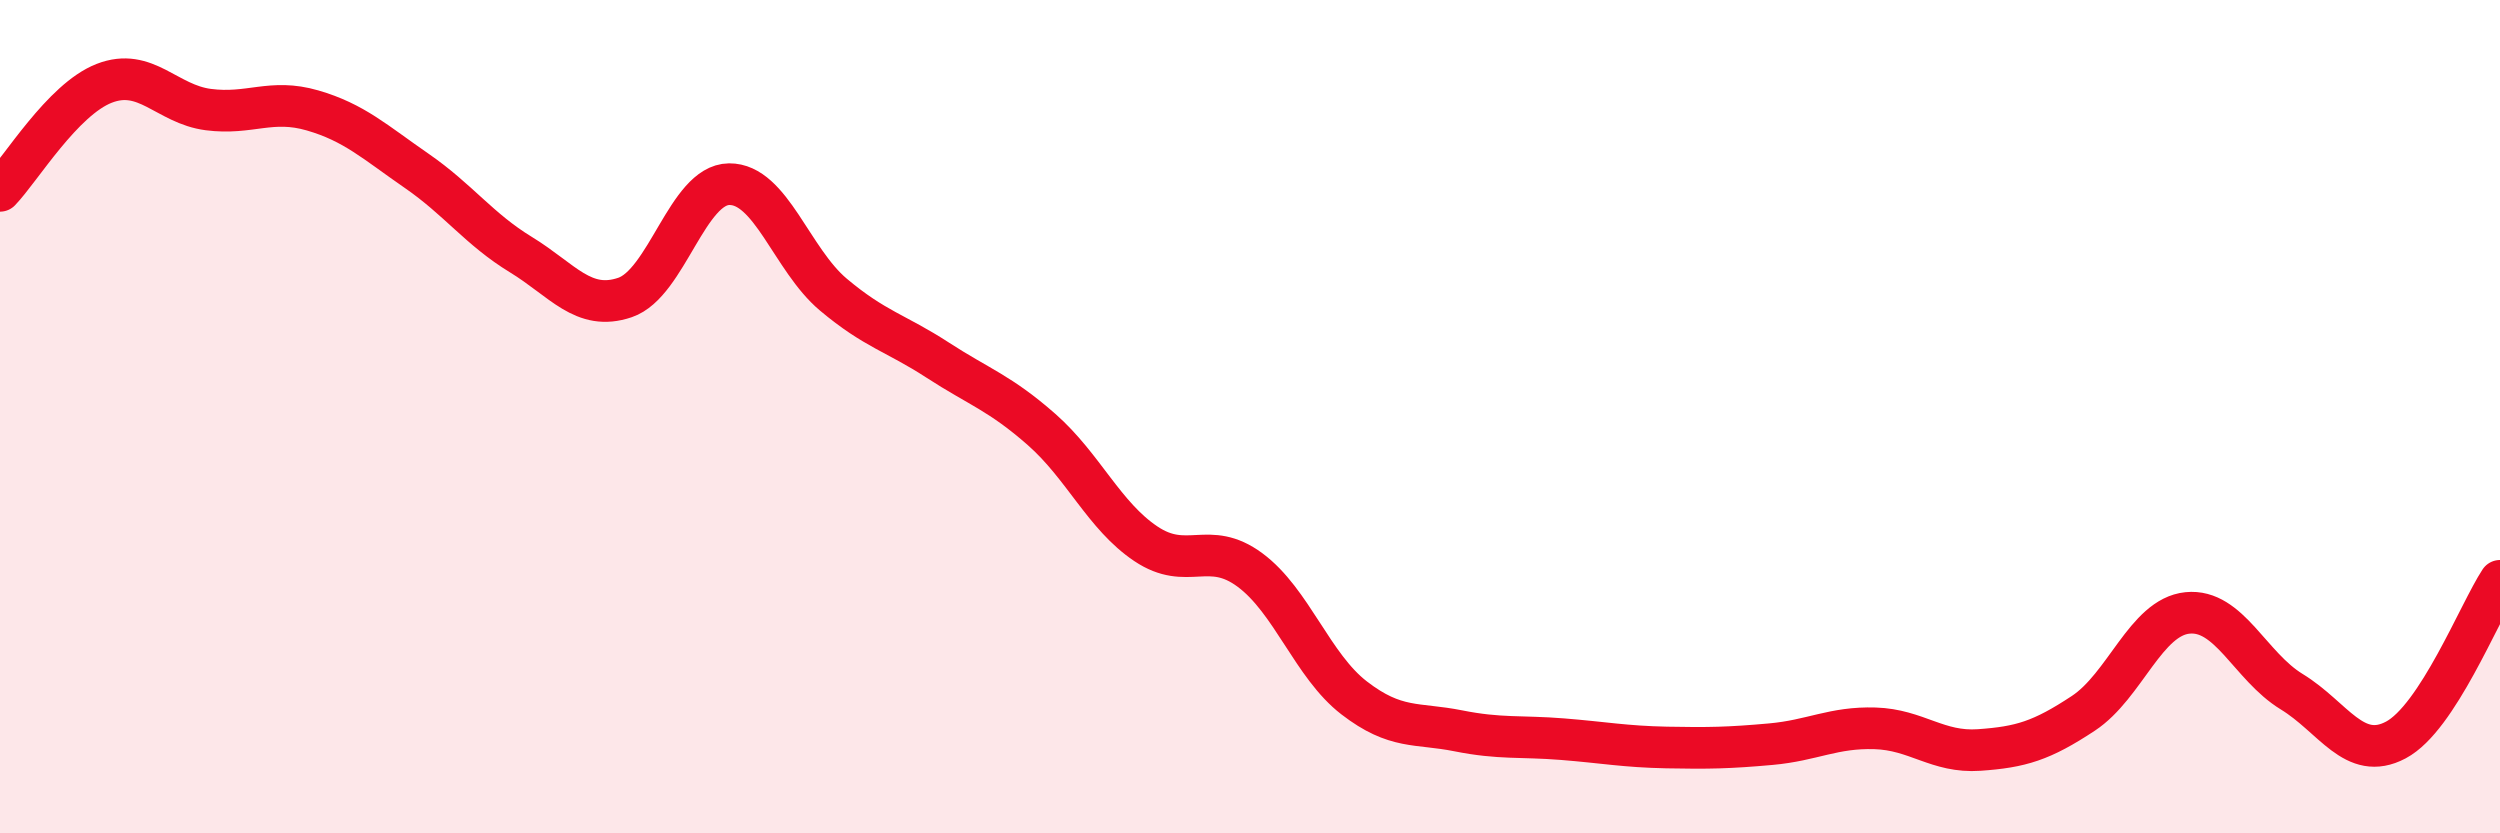
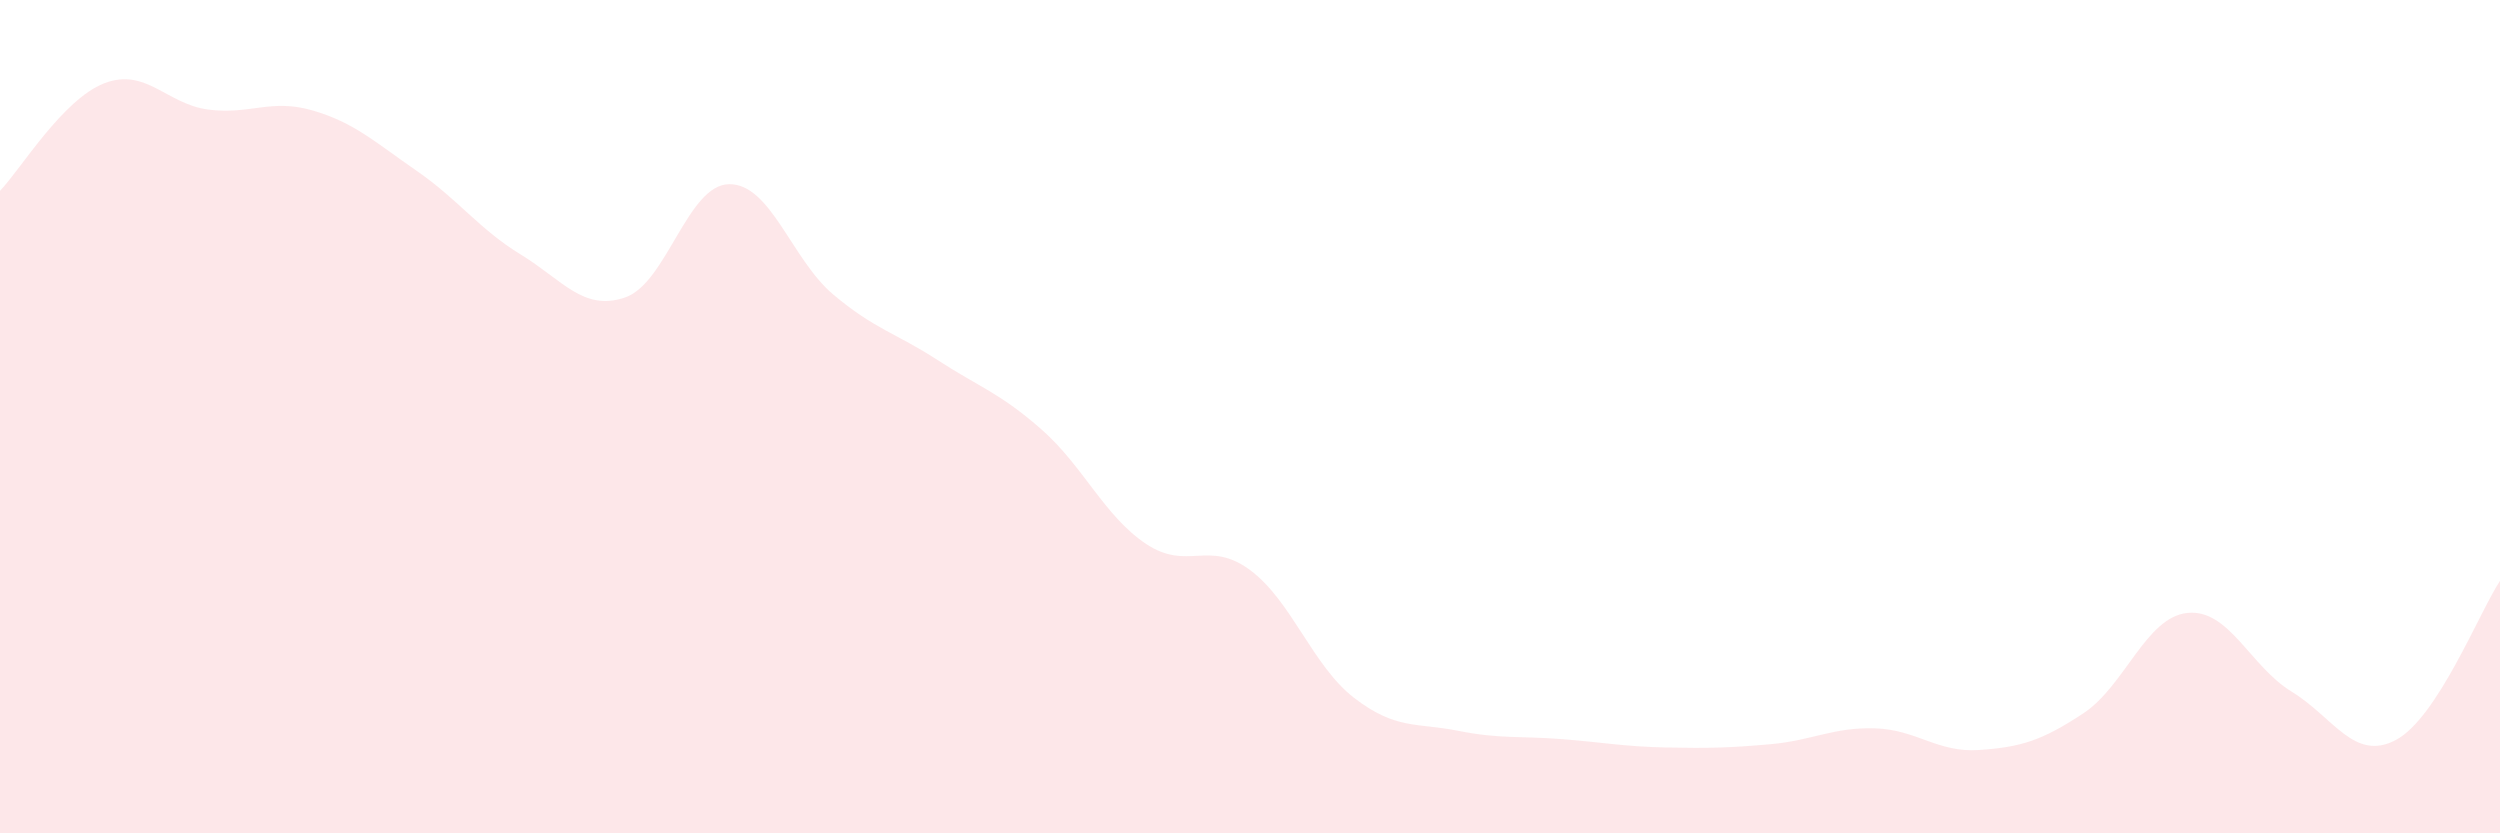
<svg xmlns="http://www.w3.org/2000/svg" width="60" height="20" viewBox="0 0 60 20">
  <path d="M 0,4.58 C 0.5,4.06 1.5,2.39 2.5,2 C 3.5,1.61 4,2.5 5,2.63 C 6,2.76 6.5,2.36 7.5,2.65 C 8.5,2.94 9,3.41 10,4.1 C 11,4.79 11.5,5.5 12.5,6.11 C 13.5,6.72 14,7.48 15,7.14 C 16,6.8 16.5,4.43 17.5,4.42 C 18.5,4.41 19,6.23 20,7.07 C 21,7.91 21.5,7.99 22.5,8.64 C 23.5,9.29 24,9.43 25,10.31 C 26,11.19 26.5,12.38 27.5,13.05 C 28.5,13.72 29,12.94 30,13.68 C 31,14.42 31.5,15.98 32.5,16.75 C 33.5,17.52 34,17.34 35,17.54 C 36,17.74 36.5,17.66 37.5,17.74 C 38.5,17.82 39,17.92 40,17.94 C 41,17.96 41.5,17.95 42.5,17.86 C 43.5,17.77 44,17.45 45,17.48 C 46,17.51 46.5,18.07 47.5,18 C 48.5,17.93 49,17.78 50,17.12 C 51,16.46 51.5,14.81 52.5,14.71 C 53.5,14.61 54,15.99 55,16.6 C 56,17.21 56.5,18.29 57.5,17.76 C 58.5,17.23 59.5,14.7 60,13.94L60 20L0 20Z" fill="#EB0A25" opacity="0.1" stroke-linecap="round" stroke-linejoin="round" />
-   <path d="M 0,4.58 C 0.5,4.06 1.5,2.39 2.5,2 C 3.5,1.61 4,2.5 5,2.63 C 6,2.76 6.5,2.36 7.5,2.65 C 8.5,2.94 9,3.41 10,4.1 C 11,4.79 11.5,5.5 12.5,6.11 C 13.5,6.72 14,7.48 15,7.14 C 16,6.8 16.5,4.43 17.5,4.42 C 18.5,4.41 19,6.23 20,7.07 C 21,7.91 21.5,7.99 22.5,8.64 C 23.5,9.29 24,9.43 25,10.31 C 26,11.19 26.5,12.38 27.5,13.05 C 28.5,13.72 29,12.94 30,13.68 C 31,14.42 31.5,15.98 32.5,16.75 C 33.5,17.52 34,17.34 35,17.54 C 36,17.74 36.5,17.66 37.5,17.74 C 38.5,17.82 39,17.92 40,17.94 C 41,17.96 41.5,17.95 42.5,17.86 C 43.5,17.77 44,17.45 45,17.48 C 46,17.51 46.5,18.07 47.5,18 C 48.5,17.93 49,17.78 50,17.12 C 51,16.46 51.5,14.81 52.5,14.71 C 53.5,14.61 54,15.99 55,16.6 C 56,17.21 56.5,18.29 57.5,17.76 C 58.5,17.23 59.5,14.7 60,13.94" stroke="#EB0A25" stroke-width="1" fill="none" stroke-linecap="round" stroke-linejoin="round" />
</svg>